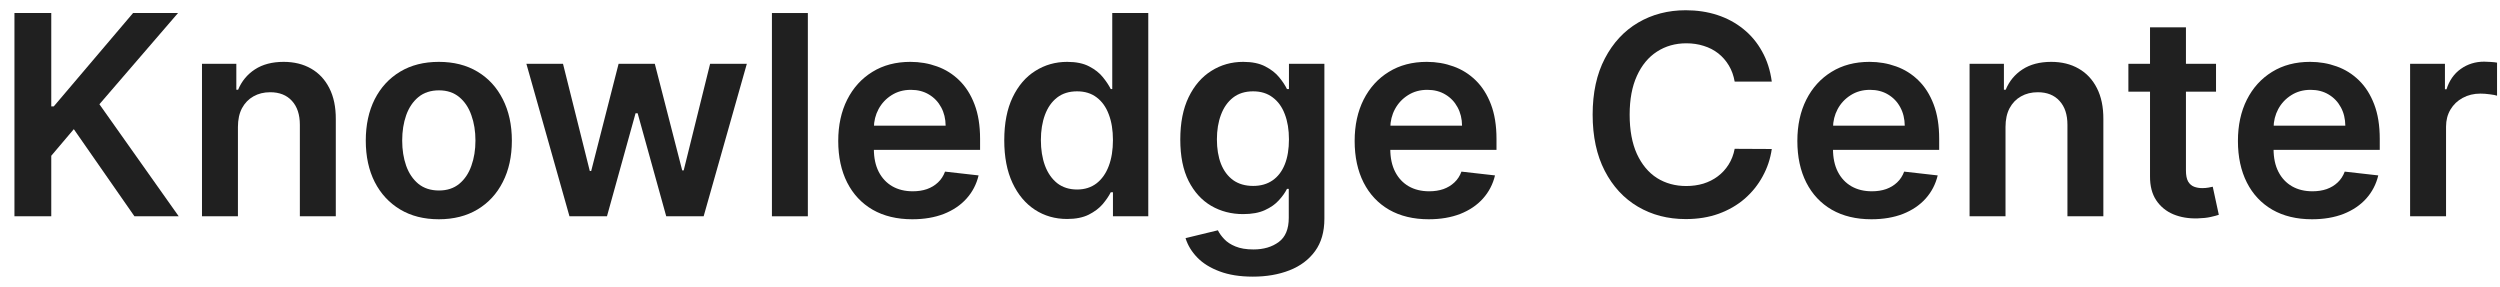
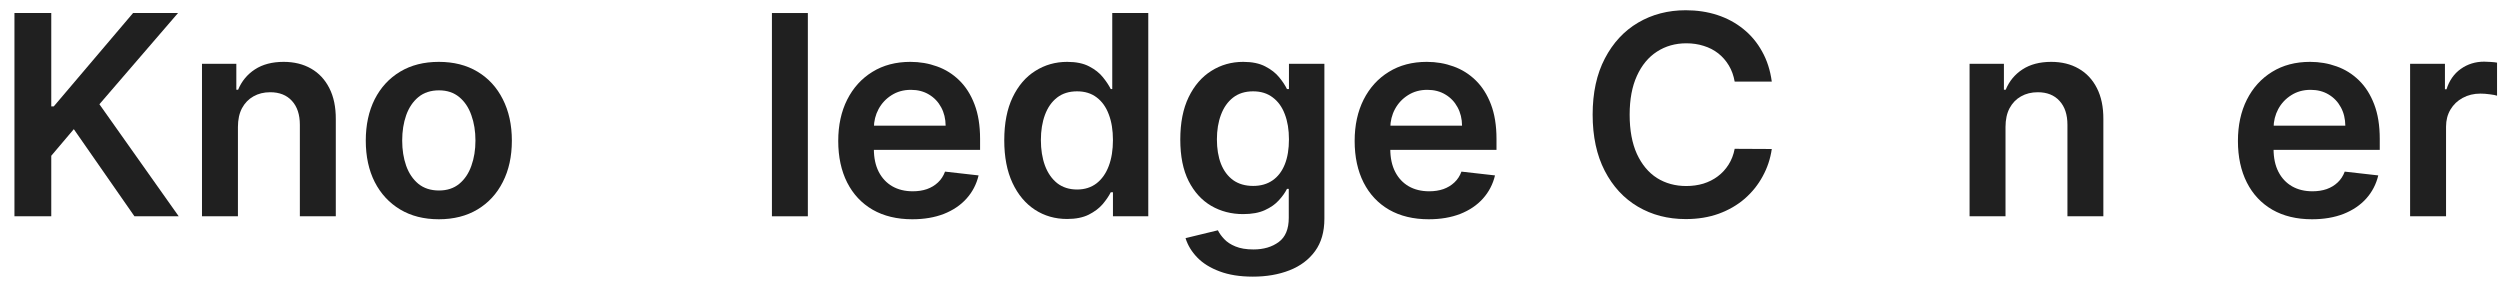
<svg xmlns="http://www.w3.org/2000/svg" width="122" height="14" viewBox="0 0 122 14" fill="none">
  <g id="Knowledge Center">
    <path id="Vector" d="M117.613 10.555V3.115H119.313V4.355H119.391C119.526 3.926 119.759 3.595 120.088 3.362C120.421 3.127 120.8 3.009 121.227 3.009C121.323 3.009 121.432 3.014 121.551 3.023C121.674 3.03 121.776 3.041 121.856 3.057V4.67C121.782 4.644 121.664 4.622 121.503 4.602C121.344 4.58 121.191 4.568 121.043 4.568C120.723 4.568 120.435 4.638 120.18 4.777C119.928 4.912 119.73 5.101 119.585 5.343C119.439 5.586 119.367 5.865 119.367 6.181V10.555H117.613Z" fill="#202020" />
    <path id="Vector_2" d="M112.824 10.7C112.078 10.7 111.434 10.545 110.892 10.235C110.352 9.922 109.937 9.48 109.647 8.908C109.356 8.334 109.211 7.657 109.211 6.879C109.211 6.114 109.356 5.442 109.647 4.864C109.941 4.283 110.351 3.831 110.877 3.508C111.403 3.182 112.022 3.019 112.732 3.019C113.191 3.019 113.623 3.093 114.03 3.241C114.44 3.387 114.802 3.613 115.115 3.919C115.432 4.226 115.68 4.617 115.861 5.092C116.042 5.563 116.132 6.125 116.132 6.777V7.315H110.034V6.133H114.452C114.448 5.797 114.376 5.498 114.234 5.237C114.092 4.972 113.893 4.764 113.638 4.612C113.386 4.46 113.092 4.384 112.756 4.384C112.398 4.384 112.083 4.472 111.812 4.646C111.541 4.817 111.329 5.043 111.177 5.324C111.029 5.602 110.953 5.907 110.95 6.239V7.271C110.95 7.704 111.029 8.075 111.187 8.385C111.345 8.692 111.567 8.928 111.851 9.092C112.135 9.254 112.467 9.335 112.848 9.335C113.104 9.335 113.334 9.299 113.541 9.228C113.748 9.154 113.927 9.046 114.079 8.903C114.23 8.761 114.345 8.585 114.423 8.375L116.06 8.56C115.956 8.992 115.759 9.37 115.469 9.693C115.181 10.013 114.813 10.261 114.364 10.439C113.916 10.613 113.402 10.7 112.824 10.7Z" fill="#202020" />
-     <path id="Vector_3" d="M108.142 3.115V4.472H103.865V3.115H108.142ZM104.921 1.333H106.674V8.317C106.674 8.553 106.71 8.734 106.781 8.86C106.855 8.983 106.952 9.066 107.072 9.112C107.191 9.157 107.324 9.18 107.469 9.18C107.579 9.18 107.679 9.171 107.769 9.155C107.863 9.139 107.934 9.125 107.982 9.112L108.278 10.482C108.184 10.515 108.05 10.55 107.876 10.589C107.705 10.628 107.495 10.65 107.246 10.657C106.807 10.67 106.411 10.604 106.059 10.458C105.707 10.31 105.428 10.08 105.221 9.77C105.018 9.46 104.918 9.073 104.921 8.608V1.333Z" fill="#202020" />
    <path id="Vector_4" d="M97.869 6.196V10.555H96.115V3.115H97.791V4.38H97.878C98.049 3.963 98.322 3.632 98.697 3.387C99.075 3.141 99.541 3.019 100.097 3.019C100.61 3.019 101.057 3.128 101.438 3.348C101.823 3.567 102.12 3.886 102.33 4.302C102.543 4.719 102.648 5.224 102.644 5.818V10.555H100.891V6.089C100.891 5.592 100.762 5.203 100.503 4.922C100.248 4.641 99.895 4.501 99.443 4.501C99.136 4.501 98.863 4.568 98.624 4.704C98.388 4.836 98.203 5.029 98.067 5.28C97.935 5.532 97.869 5.837 97.869 6.196Z" fill="#202020" />
-     <path id="Vector_5" d="M91.324 10.7C90.578 10.7 89.934 10.545 89.392 10.235C88.852 9.922 88.438 9.48 88.147 8.908C87.856 8.334 87.711 7.657 87.711 6.879C87.711 6.114 87.856 5.442 88.147 4.864C88.441 4.283 88.851 3.831 89.377 3.508C89.903 3.182 90.522 3.019 91.232 3.019C91.691 3.019 92.123 3.093 92.53 3.241C92.94 3.387 93.302 3.613 93.615 3.919C93.932 4.226 94.18 4.617 94.361 5.092C94.542 5.563 94.632 6.125 94.632 6.777V7.315H88.534V6.133H92.952C92.948 5.797 92.876 5.498 92.734 5.237C92.592 4.972 92.393 4.764 92.138 4.612C91.886 4.46 91.592 4.384 91.256 4.384C90.898 4.384 90.583 4.472 90.312 4.646C90.041 4.817 89.829 5.043 89.677 5.324C89.529 5.602 89.453 5.907 89.45 6.239V7.271C89.45 7.704 89.529 8.075 89.687 8.385C89.845 8.692 90.067 8.928 90.351 9.092C90.635 9.254 90.967 9.335 91.348 9.335C91.603 9.335 91.834 9.299 92.041 9.228C92.248 9.154 92.427 9.046 92.579 8.903C92.731 8.761 92.845 8.585 92.923 8.375L94.56 8.56C94.456 8.992 94.259 9.37 93.969 9.693C93.681 10.013 93.313 10.261 92.865 10.439C92.416 10.613 91.902 10.7 91.324 10.7Z" fill="#202020" />
    <path id="Vector_6" d="M86.463 3.982H84.652C84.6 3.685 84.505 3.422 84.366 3.193C84.227 2.961 84.054 2.764 83.848 2.602C83.641 2.441 83.405 2.32 83.141 2.239C82.879 2.155 82.597 2.113 82.293 2.113C81.754 2.113 81.276 2.249 80.859 2.52C80.443 2.788 80.117 3.182 79.881 3.702C79.645 4.218 79.527 4.849 79.527 5.595C79.527 6.354 79.645 6.994 79.881 7.513C80.12 8.03 80.446 8.421 80.859 8.686C81.276 8.947 81.752 9.078 82.288 9.078C82.585 9.078 82.863 9.039 83.121 8.962C83.383 8.881 83.617 8.763 83.824 8.608C84.033 8.453 84.209 8.263 84.352 8.037C84.497 7.81 84.597 7.552 84.652 7.262L86.463 7.271C86.395 7.743 86.249 8.185 86.022 8.598C85.8 9.012 85.507 9.377 85.146 9.693C84.784 10.006 84.361 10.252 83.877 10.429C83.392 10.604 82.855 10.691 82.264 10.691C81.392 10.691 80.614 10.489 79.929 10.085C79.245 9.682 78.706 9.099 78.312 8.337C77.918 7.575 77.721 6.661 77.721 5.595C77.721 4.527 77.919 3.613 78.317 2.854C78.714 2.092 79.254 1.509 79.939 1.105C80.624 0.702 81.399 0.5 82.264 0.5C82.816 0.5 83.329 0.577 83.804 0.732C84.279 0.887 84.702 1.115 85.073 1.415C85.445 1.712 85.75 2.077 85.989 2.51C86.231 2.94 86.389 3.43 86.463 3.982Z" fill="#202020" />
    <path id="Vector_7" d="M69.721 10.7C68.975 10.7 68.331 10.545 67.788 10.235C67.249 9.922 66.834 9.48 66.543 8.908C66.253 8.334 66.107 7.657 66.107 6.879C66.107 6.114 66.253 5.442 66.543 4.864C66.837 4.283 67.247 3.831 67.774 3.508C68.3 3.182 68.918 3.019 69.629 3.019C70.087 3.019 70.52 3.093 70.927 3.241C71.337 3.387 71.698 3.613 72.012 3.919C72.328 4.226 72.577 4.617 72.758 5.092C72.938 5.563 73.029 6.125 73.029 6.777V7.315H66.931V6.133H71.348C71.345 5.797 71.272 5.498 71.13 5.237C70.988 4.972 70.79 4.764 70.534 4.612C70.283 4.46 69.989 4.384 69.653 4.384C69.294 4.384 68.98 4.472 68.708 4.646C68.437 4.817 68.226 5.043 68.074 5.324C67.925 5.602 67.85 5.907 67.846 6.239V7.271C67.846 7.704 67.925 8.075 68.084 8.385C68.242 8.692 68.463 8.928 68.747 9.092C69.031 9.254 69.364 9.335 69.745 9.335C70 9.335 70.231 9.299 70.438 9.228C70.644 9.154 70.823 9.046 70.975 8.903C71.127 8.761 71.242 8.585 71.319 8.375L72.956 8.56C72.853 8.992 72.656 9.37 72.365 9.693C72.078 10.013 71.71 10.261 71.261 10.439C70.812 10.613 70.299 10.7 69.721 10.7Z" fill="#202020" />
    <path id="Vector_8" d="M61.138 13.5C60.509 13.5 59.968 13.414 59.516 13.243C59.064 13.075 58.7 12.849 58.426 12.565C58.151 12.281 57.961 11.966 57.854 11.621L59.433 11.238C59.504 11.383 59.608 11.527 59.743 11.669C59.879 11.814 60.061 11.934 60.291 12.027C60.523 12.124 60.815 12.173 61.167 12.173C61.665 12.173 62.076 12.052 62.403 11.809C62.729 11.571 62.892 11.177 62.892 10.628V9.218H62.804C62.714 9.399 62.582 9.585 62.407 9.775C62.236 9.966 62.008 10.126 61.724 10.255C61.443 10.384 61.09 10.448 60.664 10.448C60.092 10.448 59.574 10.315 59.109 10.046C58.647 9.775 58.279 9.372 58.005 8.836C57.733 8.296 57.598 7.622 57.598 6.811C57.598 5.994 57.733 5.305 58.005 4.743C58.279 4.178 58.649 3.75 59.114 3.459C59.579 3.165 60.097 3.019 60.669 3.019C61.104 3.019 61.463 3.093 61.744 3.241C62.028 3.387 62.254 3.563 62.422 3.769C62.59 3.973 62.717 4.165 62.804 4.346H62.901V3.115H64.63V10.676C64.63 11.312 64.479 11.839 64.175 12.255C63.872 12.672 63.457 12.983 62.93 13.19C62.404 13.397 61.807 13.5 61.138 13.5ZM61.153 9.073C61.524 9.073 61.841 8.983 62.102 8.802C62.364 8.621 62.562 8.361 62.698 8.022C62.834 7.683 62.901 7.276 62.901 6.801C62.901 6.333 62.834 5.923 62.698 5.571C62.566 5.219 62.368 4.946 62.107 4.753C61.849 4.556 61.531 4.457 61.153 4.457C60.762 4.457 60.436 4.559 60.174 4.762C59.913 4.966 59.716 5.245 59.584 5.6C59.451 5.952 59.385 6.353 59.385 6.801C59.385 7.257 59.451 7.655 59.584 7.998C59.719 8.337 59.918 8.602 60.179 8.792C60.444 8.979 60.769 9.073 61.153 9.073Z" fill="#202020" />
    <path id="Vector_9" d="M52.074 10.686C51.489 10.686 50.966 10.536 50.505 10.236C50.043 9.935 49.678 9.499 49.41 8.928C49.142 8.356 49.008 7.662 49.008 6.845C49.008 6.019 49.143 5.321 49.415 4.753C49.689 4.181 50.059 3.75 50.524 3.46C50.989 3.166 51.507 3.019 52.079 3.019C52.514 3.019 52.873 3.093 53.154 3.242C53.435 3.387 53.658 3.563 53.822 3.769C53.987 3.973 54.114 4.165 54.205 4.346H54.278V0.636H56.036V10.555H54.312V9.383H54.205C54.114 9.564 53.984 9.756 53.813 9.96C53.642 10.16 53.415 10.331 53.135 10.473C52.854 10.615 52.5 10.686 52.074 10.686ZM52.563 9.248C52.934 9.248 53.251 9.147 53.512 8.947C53.774 8.744 53.972 8.461 54.108 8.1C54.244 7.738 54.312 7.317 54.312 6.835C54.312 6.354 54.244 5.936 54.108 5.581C53.976 5.226 53.779 4.95 53.517 4.753C53.259 4.556 52.941 4.457 52.563 4.457C52.172 4.457 51.846 4.559 51.585 4.762C51.323 4.966 51.126 5.247 50.994 5.605C50.861 5.964 50.795 6.374 50.795 6.835C50.795 7.3 50.861 7.715 50.994 8.08C51.129 8.442 51.328 8.728 51.589 8.938C51.854 9.144 52.179 9.248 52.563 9.248Z" fill="#202020" />
    <path id="Vector_10" d="M44.52 10.7C43.774 10.7 43.129 10.545 42.587 10.235C42.048 9.922 41.633 9.48 41.342 8.908C41.052 8.334 40.906 7.657 40.906 6.879C40.906 6.114 41.052 5.442 41.342 4.864C41.636 4.283 42.046 3.831 42.572 3.508C43.099 3.182 43.717 3.019 44.428 3.019C44.886 3.019 45.319 3.093 45.726 3.241C46.136 3.387 46.497 3.613 46.81 3.919C47.127 4.226 47.376 4.617 47.556 5.092C47.737 5.563 47.828 6.125 47.828 6.777V7.315H41.73V6.133H46.147C46.144 5.797 46.071 5.498 45.929 5.237C45.787 4.972 45.588 4.764 45.333 4.612C45.081 4.46 44.788 4.384 44.452 4.384C44.093 4.384 43.779 4.472 43.507 4.646C43.236 4.817 43.025 5.043 42.873 5.324C42.724 5.602 42.648 5.907 42.645 6.239V7.271C42.645 7.704 42.724 8.075 42.882 8.385C43.041 8.692 43.262 8.928 43.546 9.092C43.83 9.254 44.163 9.335 44.544 9.335C44.799 9.335 45.03 9.299 45.236 9.228C45.443 9.154 45.622 9.046 45.774 8.903C45.926 8.761 46.04 8.585 46.118 8.375L47.755 8.56C47.652 8.992 47.455 9.37 47.164 9.693C46.877 10.013 46.509 10.261 46.06 10.439C45.611 10.613 45.097 10.7 44.52 10.7Z" fill="#202020" />
    <path id="Vector_11" d="M39.423 0.636V10.555H37.67V0.636H39.423Z" fill="#202020" />
-     <path id="Vector_12" d="M27.79 10.555L25.688 3.115H27.475L28.782 8.346H28.85L30.187 3.115H31.955L33.292 8.317H33.364L34.653 3.115H36.445L34.338 10.555H32.512L31.117 5.527H31.015L29.62 10.555H27.79Z" fill="#202020" />
    <path id="Vector_13" d="M21.415 10.7C20.688 10.7 20.058 10.54 19.526 10.221C18.993 9.901 18.579 9.454 18.285 8.879C17.995 8.304 17.85 7.633 17.85 6.864C17.85 6.096 17.995 5.423 18.285 4.845C18.579 4.267 18.993 3.818 19.526 3.498C20.058 3.178 20.688 3.019 21.415 3.019C22.141 3.019 22.771 3.178 23.303 3.498C23.836 3.818 24.248 4.267 24.538 4.845C24.832 5.423 24.979 6.096 24.979 6.864C24.979 7.633 24.832 8.304 24.538 8.879C24.248 9.454 23.836 9.901 23.303 10.221C22.771 10.54 22.141 10.7 21.415 10.7ZM21.424 9.296C21.818 9.296 22.147 9.188 22.412 8.971C22.677 8.752 22.874 8.458 23.003 8.09C23.136 7.722 23.202 7.312 23.202 6.859C23.202 6.404 23.136 5.992 23.003 5.624C22.874 5.253 22.677 4.958 22.412 4.738C22.147 4.518 21.818 4.409 21.424 4.409C21.02 4.409 20.685 4.518 20.417 4.738C20.152 4.958 19.953 5.253 19.821 5.624C19.692 5.992 19.627 6.404 19.627 6.859C19.627 7.312 19.692 7.722 19.821 8.09C19.953 8.458 20.152 8.752 20.417 8.971C20.685 9.188 21.02 9.296 21.424 9.296Z" fill="#202020" />
    <path id="Vector_14" d="M11.611 6.196V10.555H9.857V3.115H11.533V4.38H11.62C11.792 3.963 12.065 3.632 12.439 3.387C12.817 3.141 13.283 3.019 13.839 3.019C14.352 3.019 14.799 3.128 15.181 3.348C15.565 3.567 15.862 3.886 16.072 4.302C16.285 4.719 16.39 5.224 16.387 5.818V10.555H14.633V6.089C14.633 5.592 14.504 5.203 14.246 4.922C13.991 4.641 13.637 4.501 13.185 4.501C12.878 4.501 12.605 4.568 12.366 4.704C12.131 4.836 11.945 5.029 11.809 5.28C11.677 5.532 11.611 5.837 11.611 6.196Z" fill="#202020" />
    <path id="Vector_15" d="M0.705 10.555V0.636H2.502V5.193H2.623L6.493 0.636H8.687L4.851 5.087L8.721 10.555H6.561L3.602 6.303L2.502 7.601V10.555H0.705Z" fill="#202020" />
  </g>
</svg>